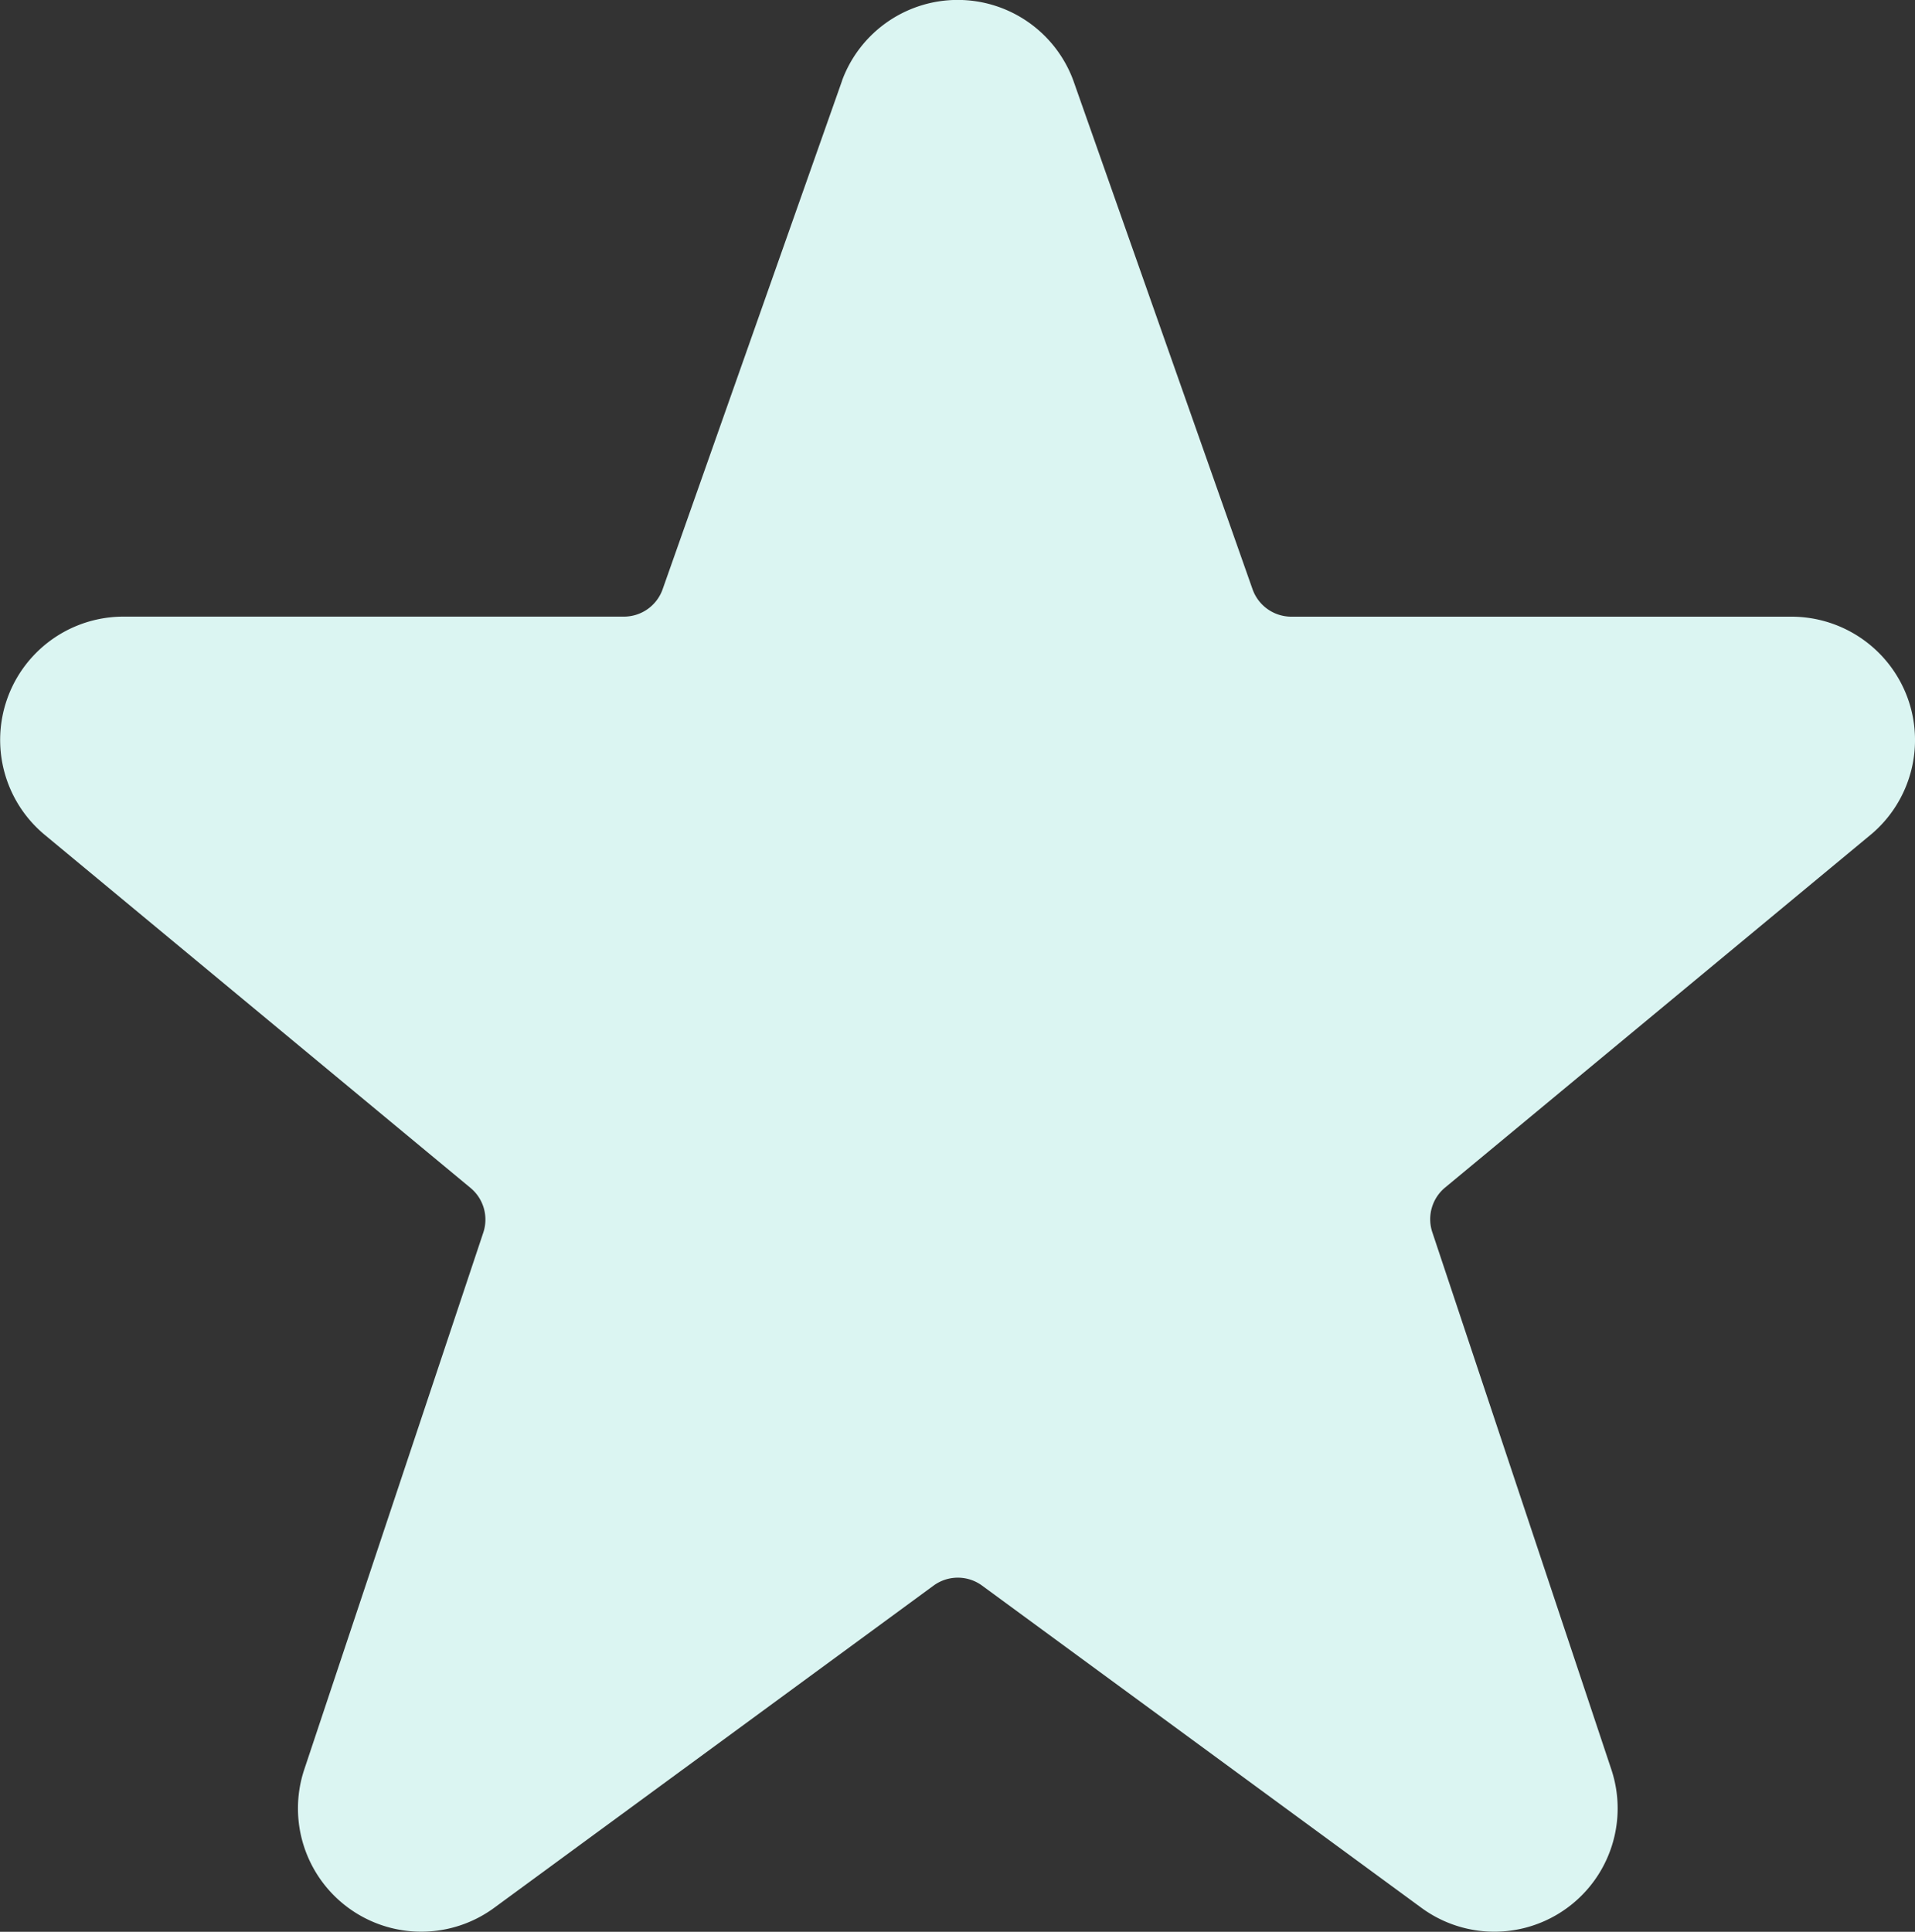
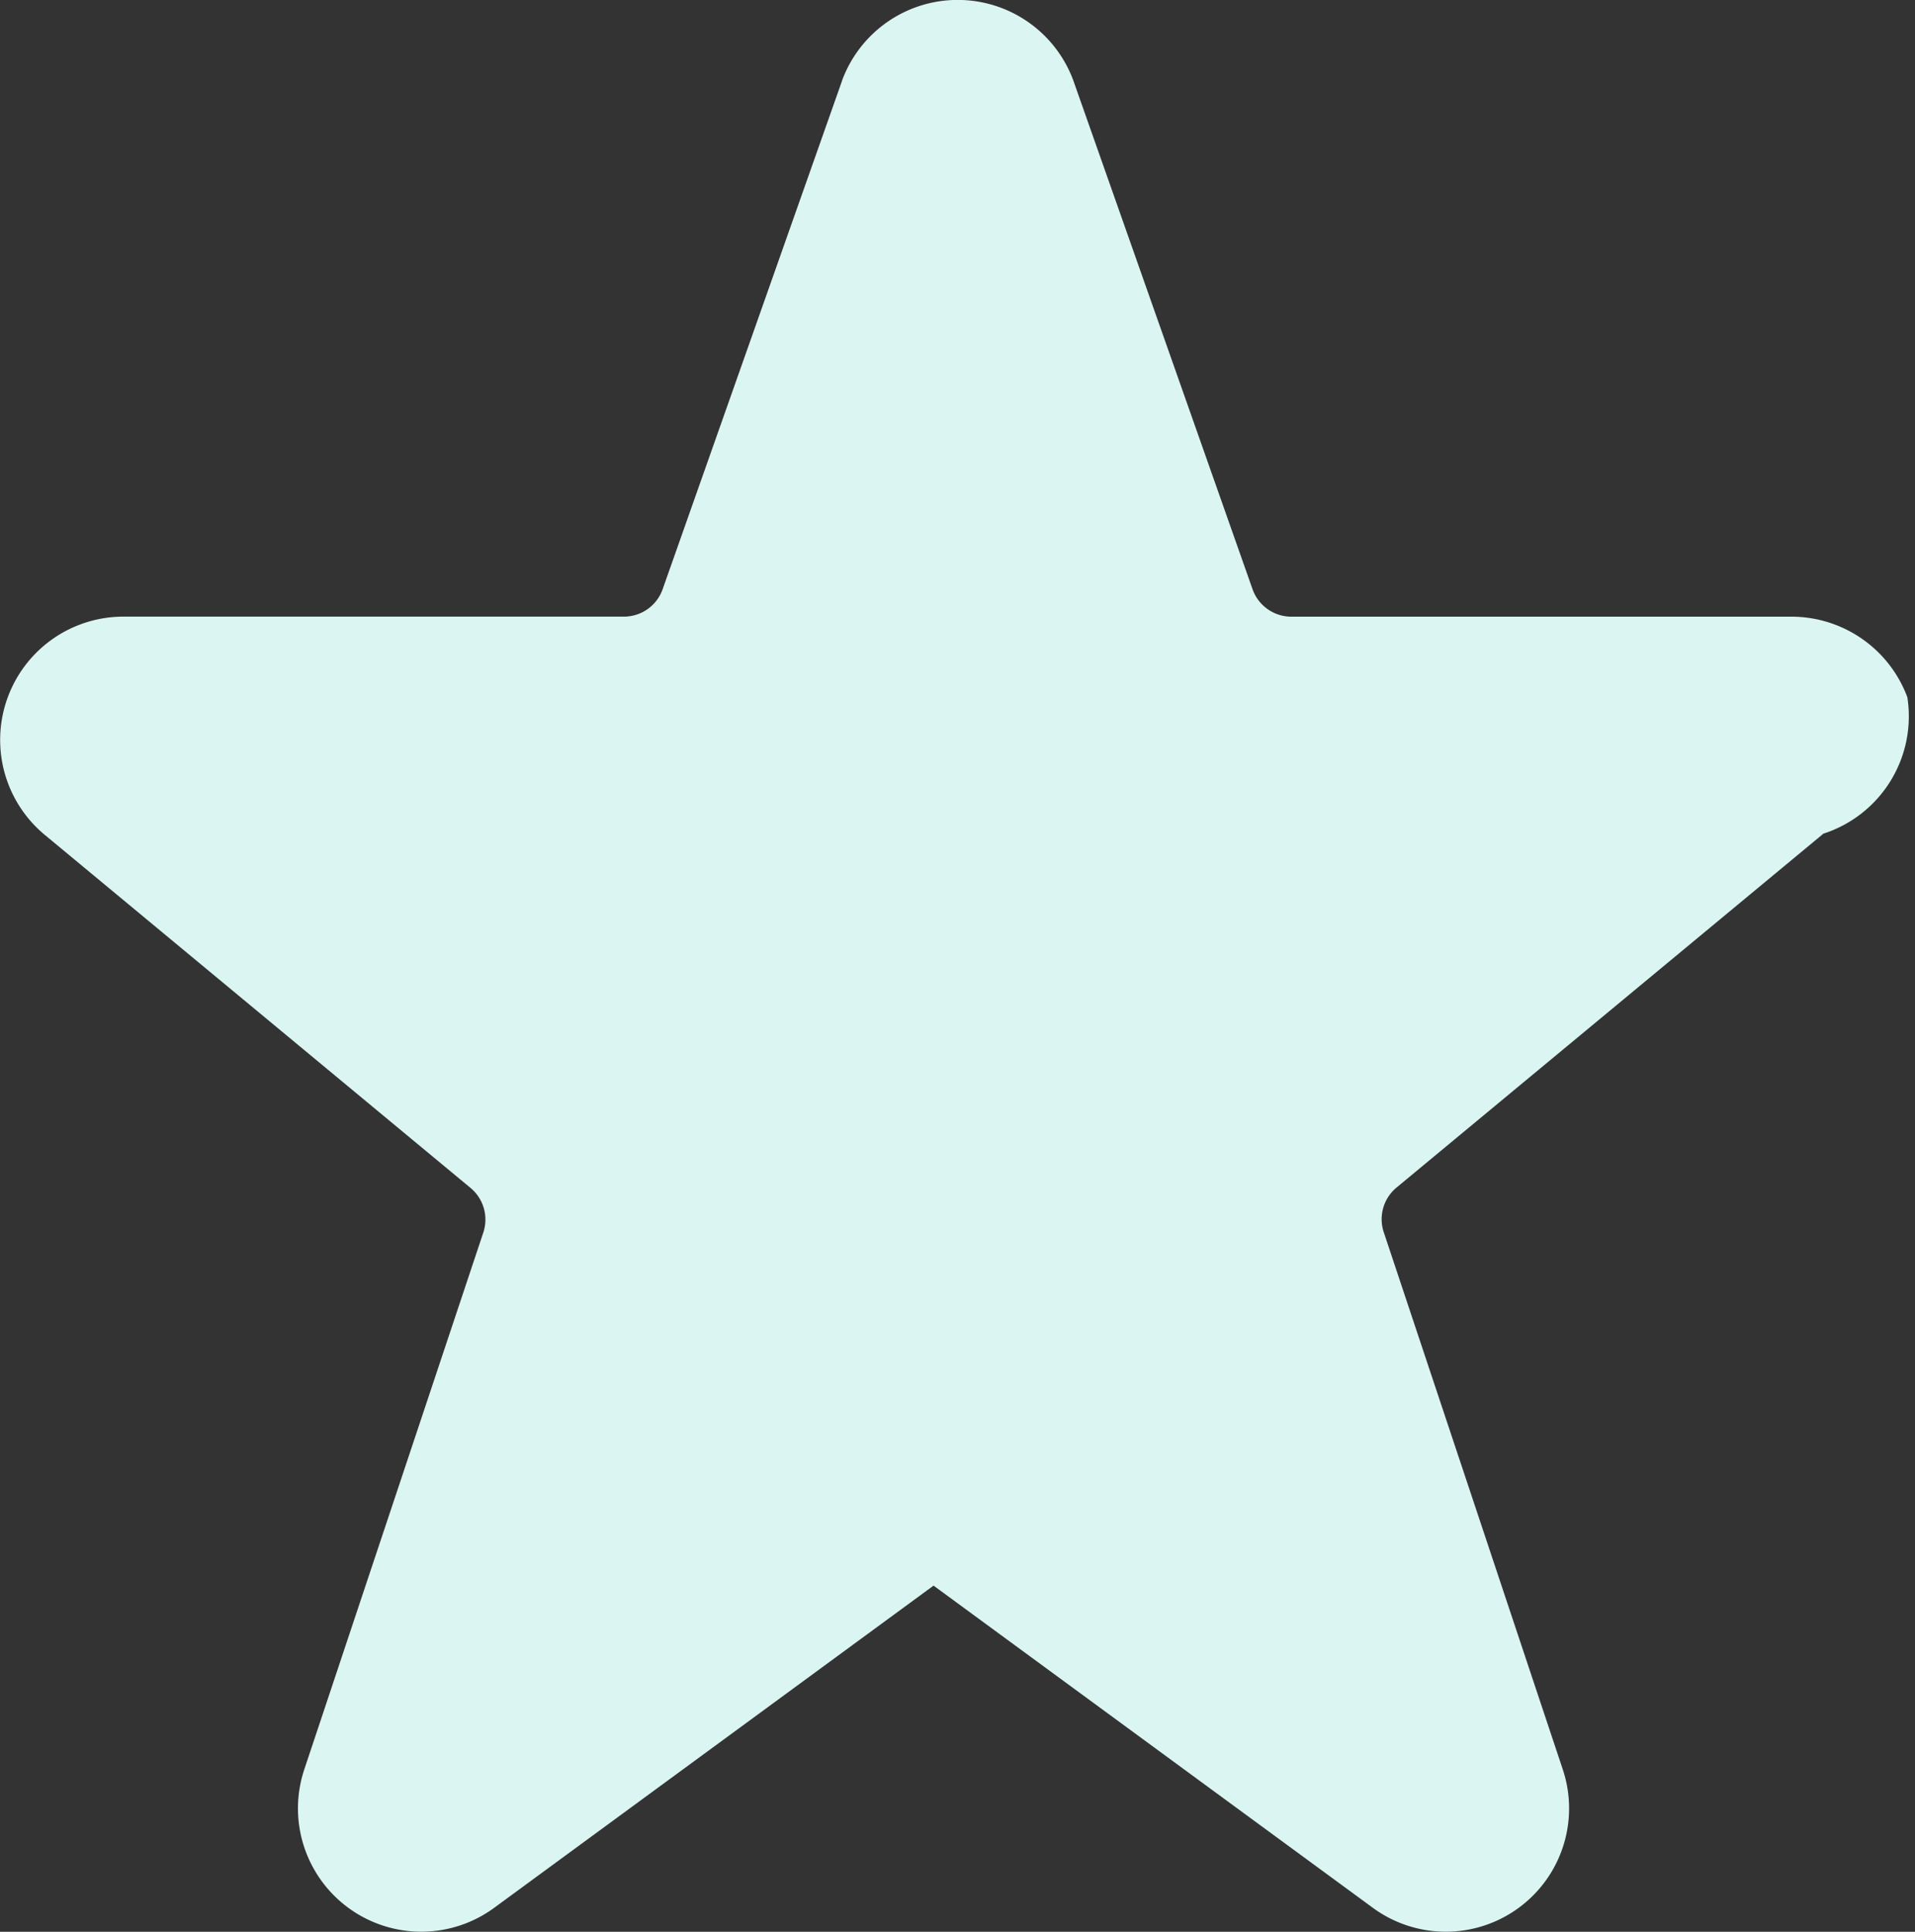
<svg xmlns="http://www.w3.org/2000/svg" width="37.742" height="38.07" viewBox="0 0 37.742 38.07">
  <rect x="0" y="0" width="37.742" height="38.07" fill="#333333" stroke="none" />
  <defs>
    <style>.a{fill:#dbf5f2;}</style>
  </defs>
-   <path class="a" d="M373.94,873.987a2.438,2.438,0,0,0-2.277-1.587H361.8a.811.811,0,0,1-.765-.541L357.5,861.826a2.429,2.429,0,0,0-4.552,0l-.008.026-3.531,10.006a.809.809,0,0,1-.763.541h-9.863a2.43,2.43,0,0,0-1.56,4.294l8.4,6.965a.81.81,0,0,1,.251.88l-3.528,10.579a2.43,2.43,0,0,0,3.742,2.728l8.66-6.35a.809.809,0,0,1,.957,0l8.656,6.348a2.43,2.43,0,0,0,3.745-2.726l-3.528-10.586a.81.81,0,0,1,.251-.88l8.414-6.975A2.43,2.43,0,0,0,373.94,873.987Z" transform="translate(-336.349 -860.247)" />
+   <path class="a" d="M373.94,873.987a2.438,2.438,0,0,0-2.277-1.587H361.8a.811.811,0,0,1-.765-.541L357.5,861.826a2.429,2.429,0,0,0-4.552,0l-.008.026-3.531,10.006a.809.809,0,0,1-.763.541h-9.863a2.43,2.43,0,0,0-1.56,4.294l8.4,6.965a.81.81,0,0,1,.251.88l-3.528,10.579a2.43,2.43,0,0,0,3.742,2.728l8.66-6.35l8.656,6.348a2.43,2.43,0,0,0,3.745-2.726l-3.528-10.586a.81.81,0,0,1,.251-.88l8.414-6.975A2.43,2.43,0,0,0,373.94,873.987Z" transform="translate(-336.349 -860.247)" />
</svg>